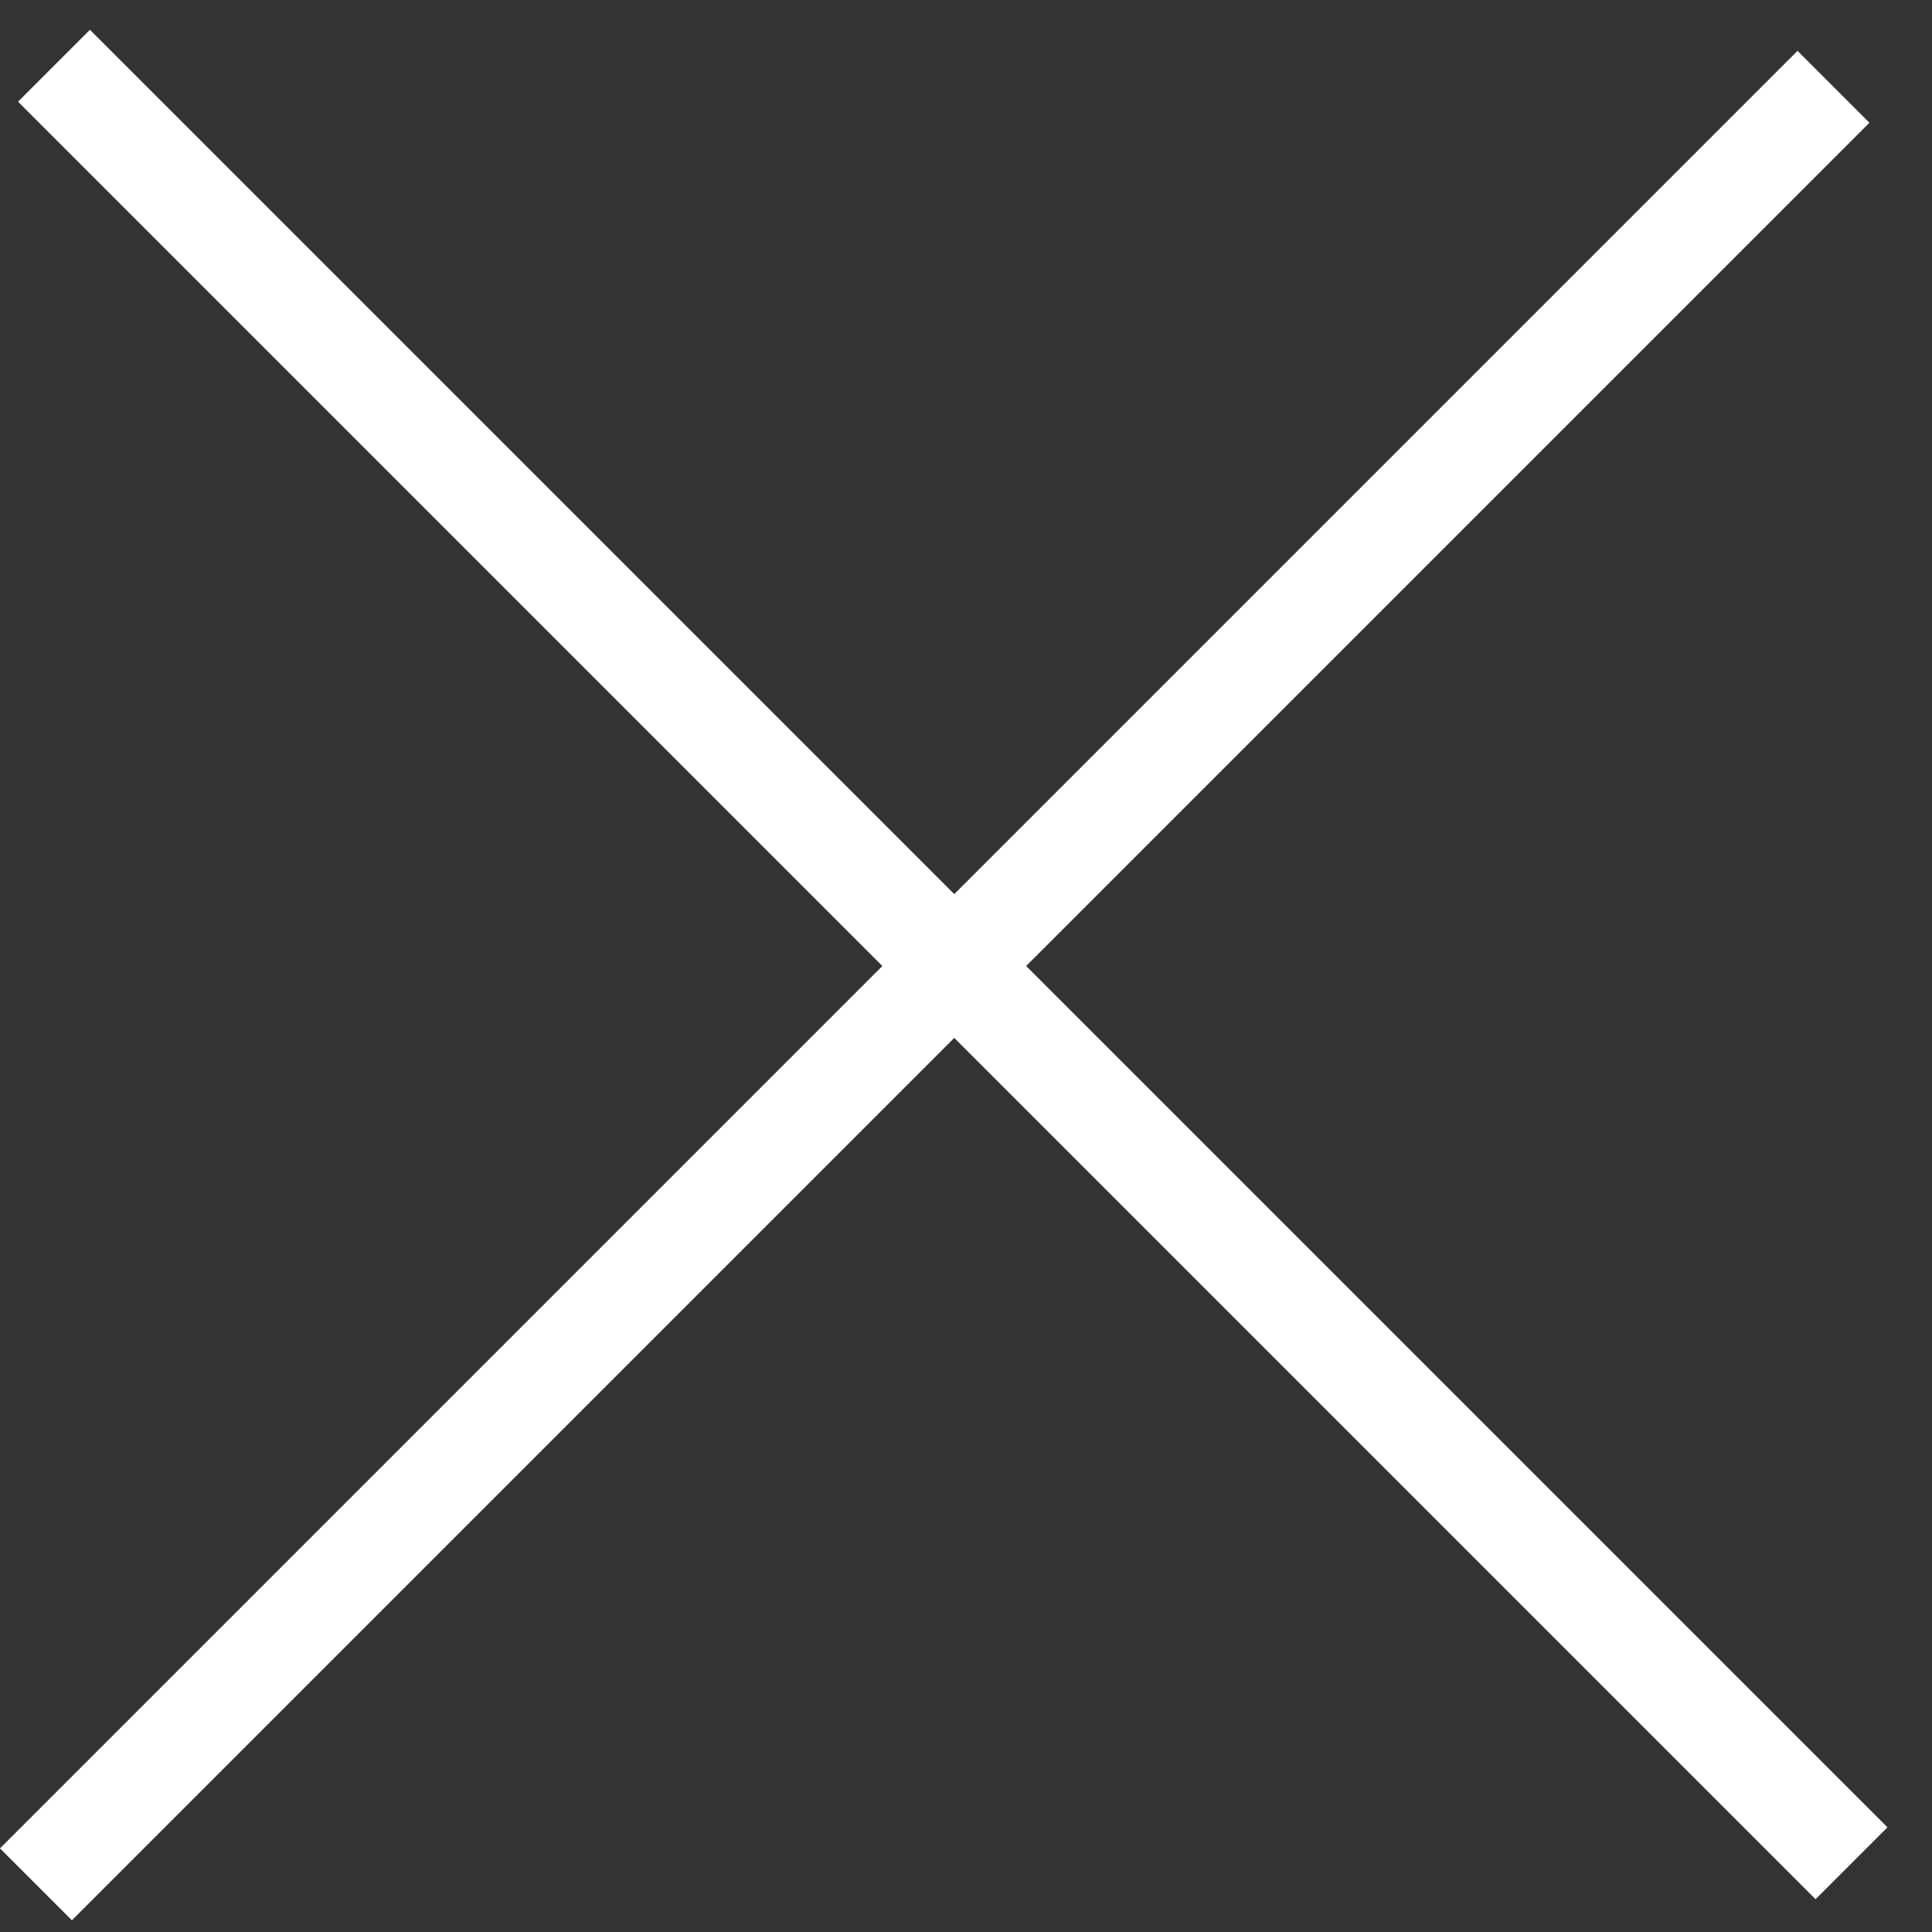
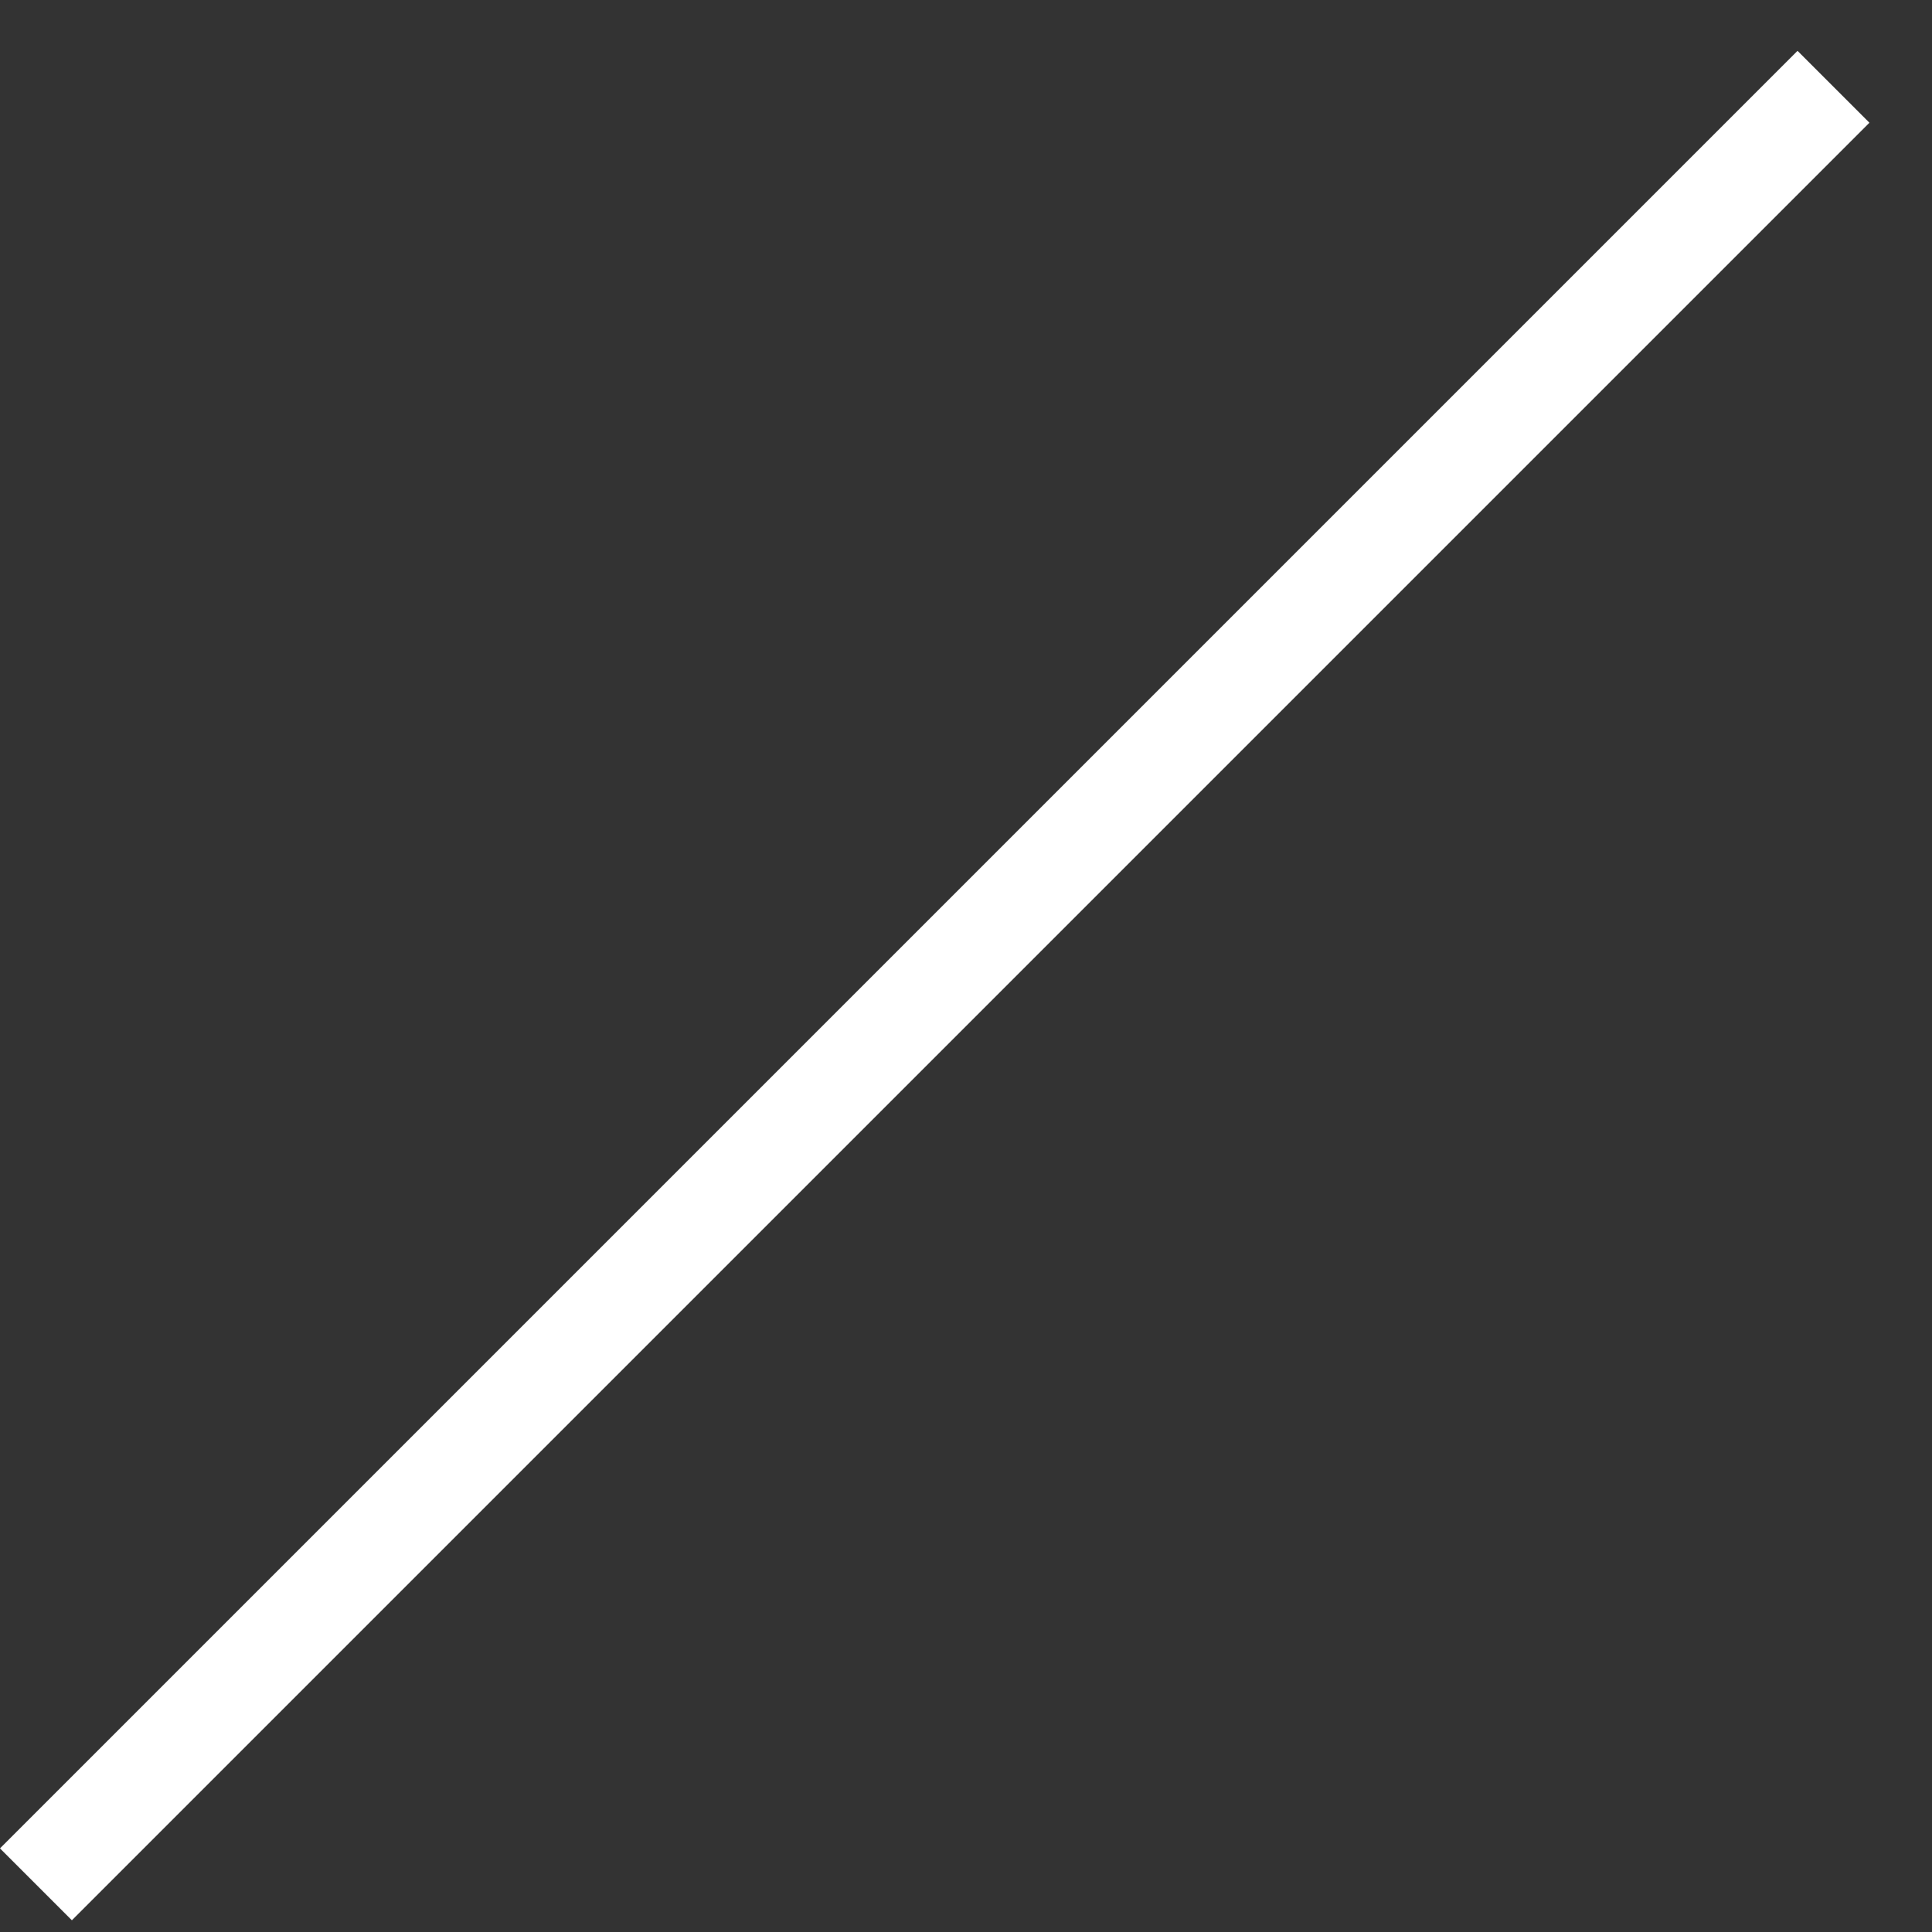
<svg xmlns="http://www.w3.org/2000/svg" width="38" height="38" viewBox="0 0 38 38" fill="none">
  <rect x="0" y="0" width="38" height="38" fill="#333333" stroke="none" />
-   <rect x="0.355" y="2" width="2" height="50" transform="rotate(-45 0.355 2)" fill="white" />
  <rect x="35.355" y="1" width="2" height="50" transform="rotate(45 35.355 1)" fill="white" />
</svg>